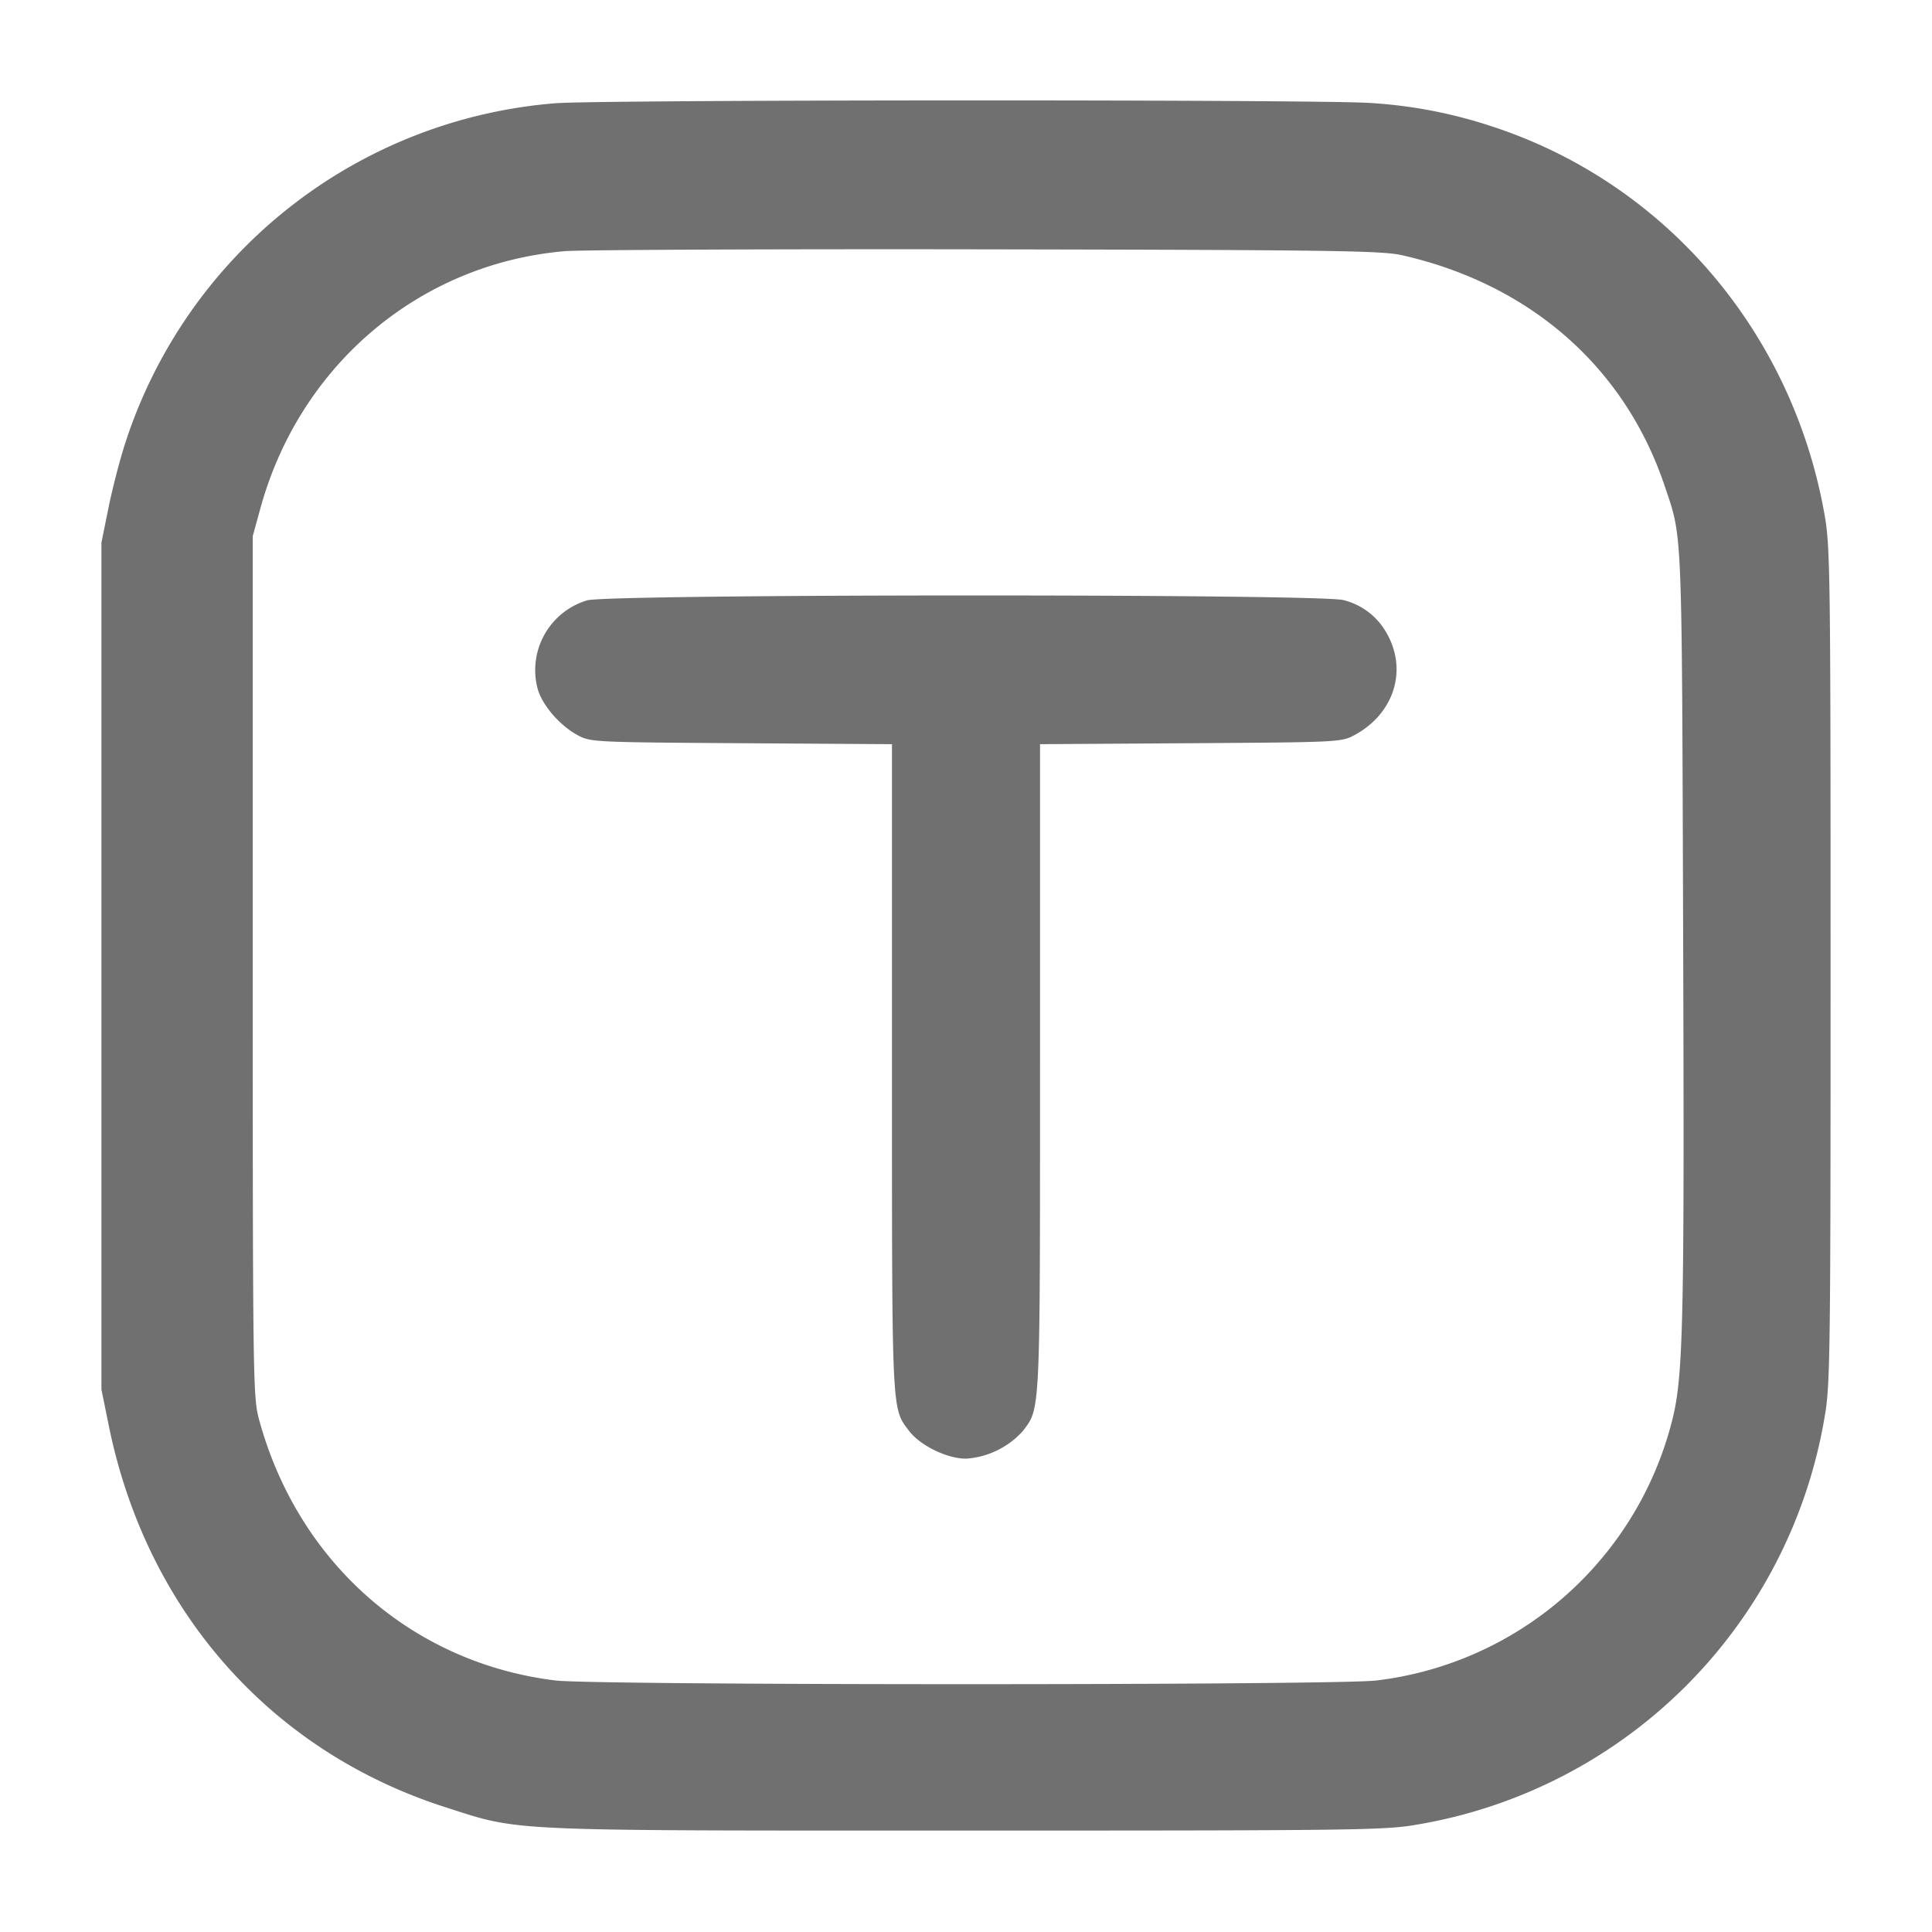
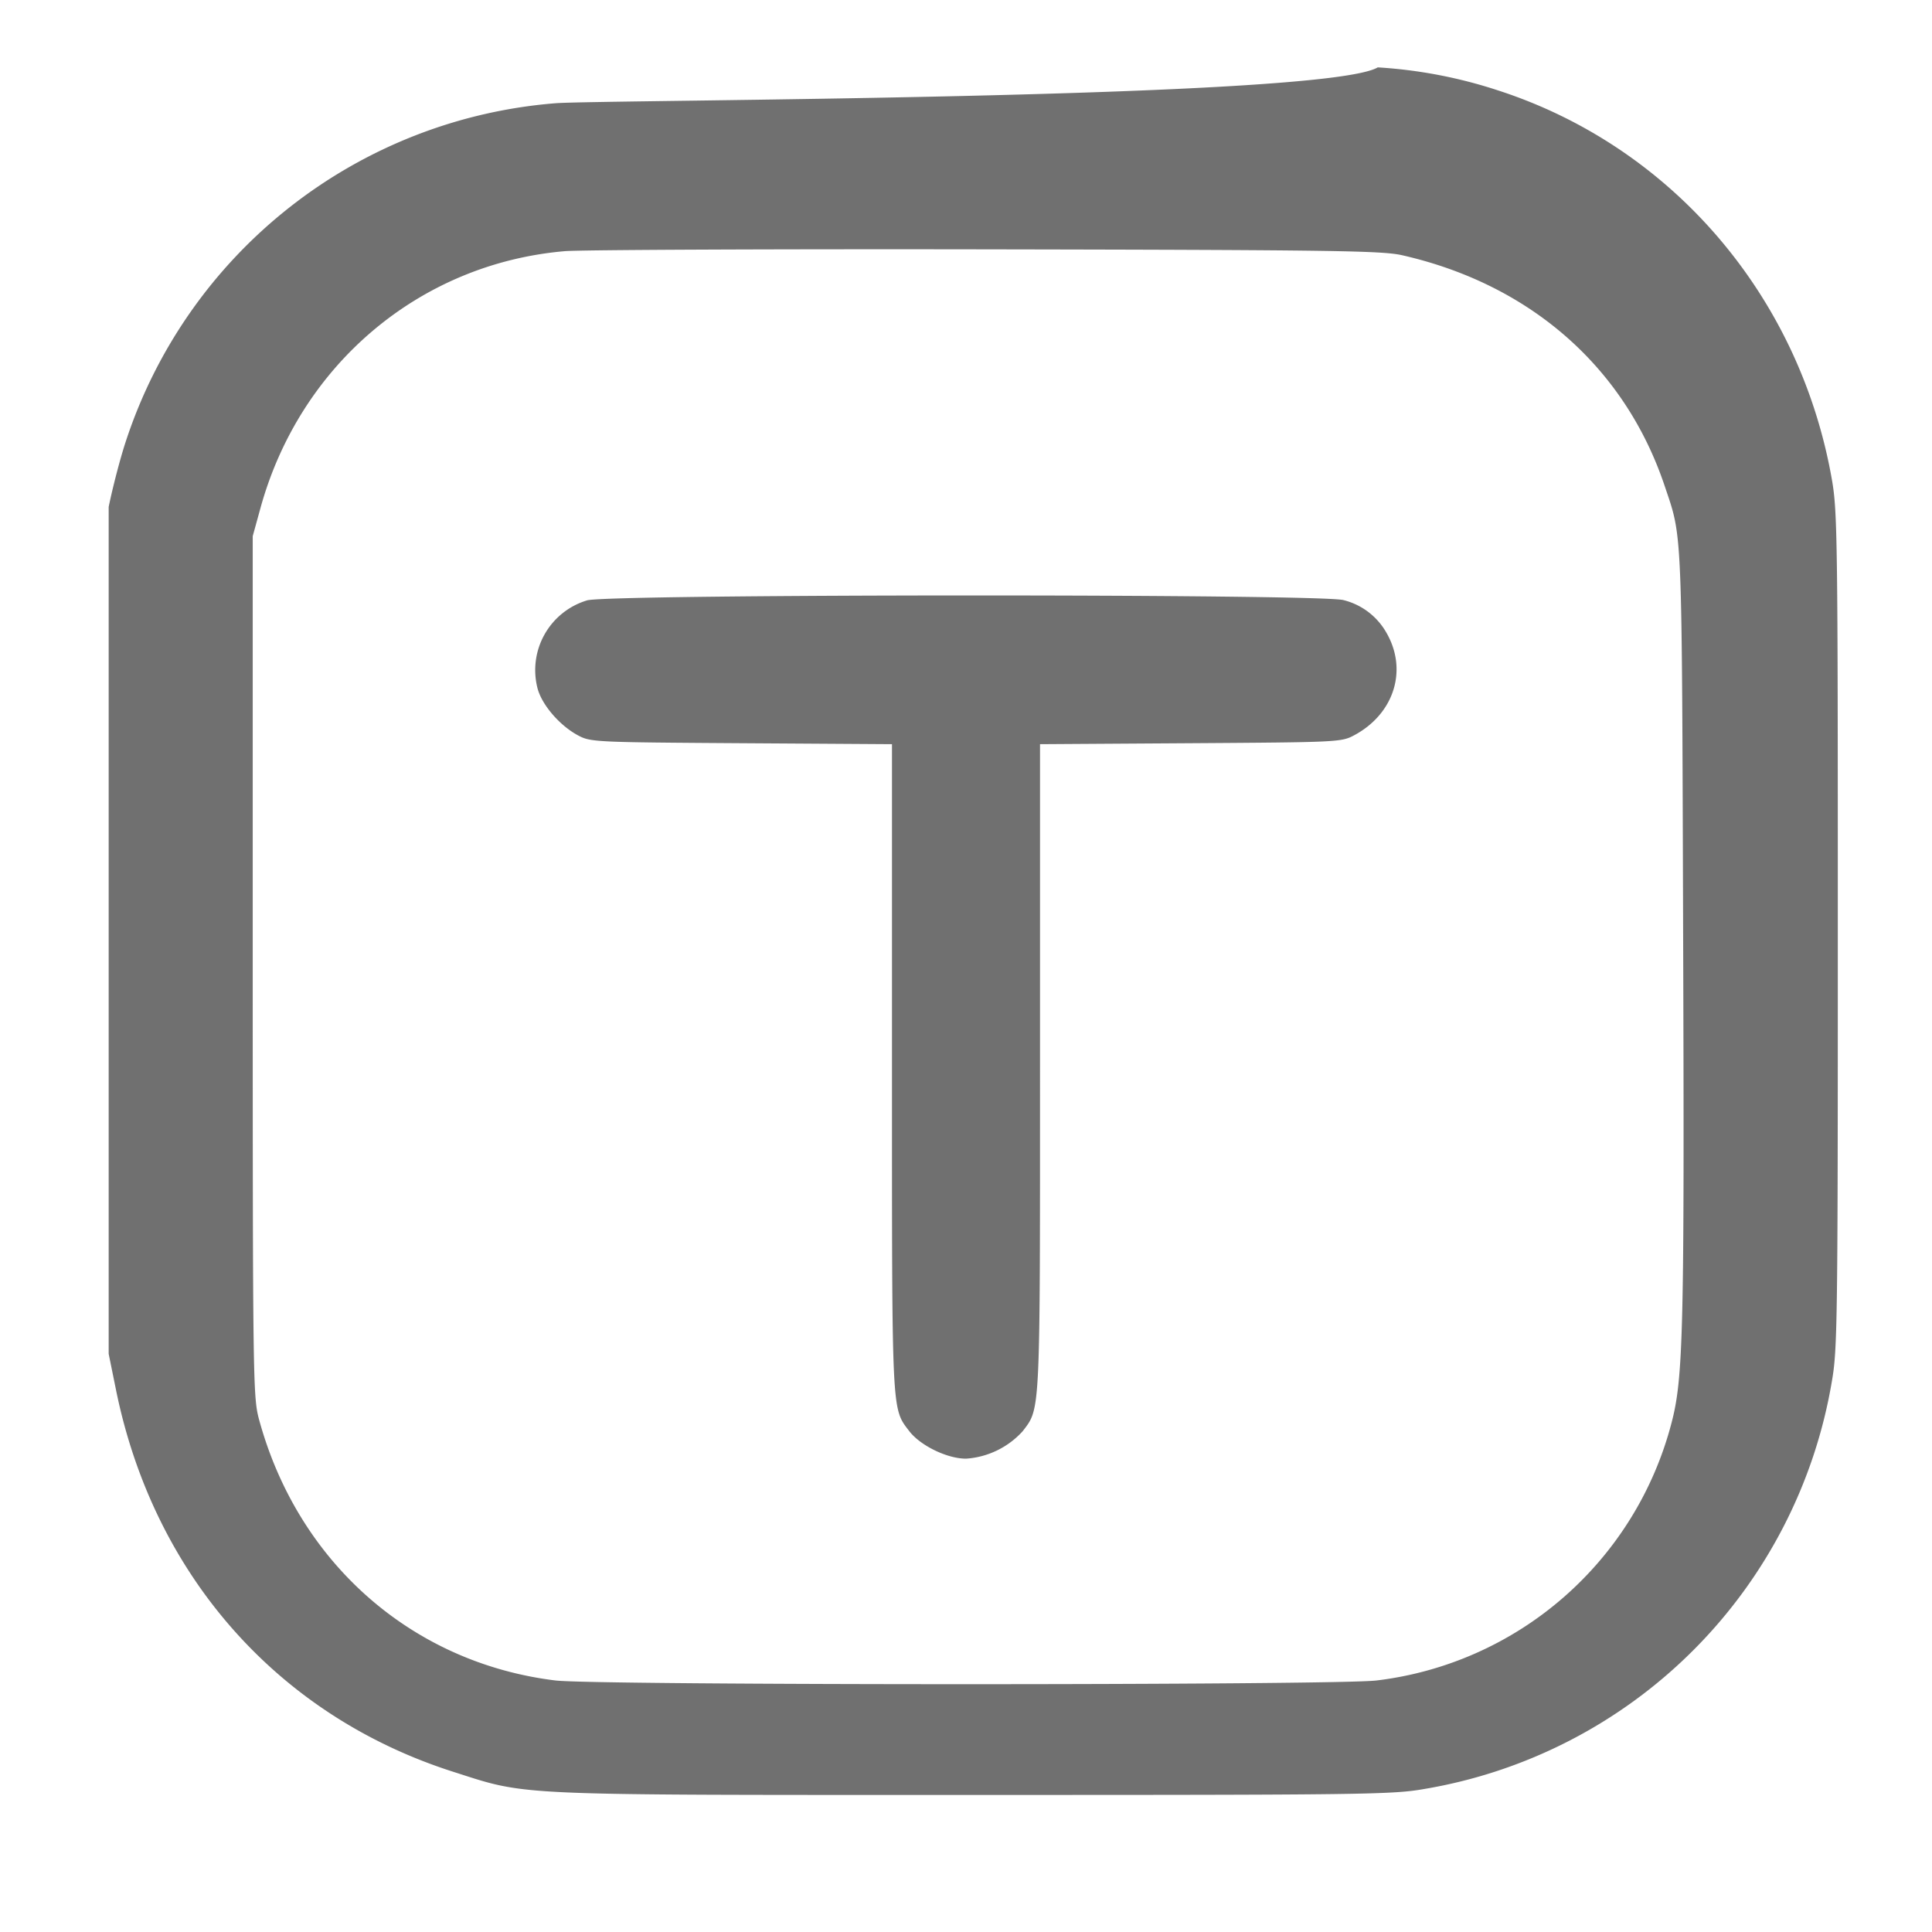
<svg xmlns="http://www.w3.org/2000/svg" class="icon" width="200px" height="200.00px" viewBox="0 0 1024 1024" version="1.1">
-   <path d="M294.4 54.72a261.504 261.504 0 0 0-227.648 179.008c-2.944 8.832-7.04 24.576-9.152 34.944l-3.84 18.88v448.896l3.84 18.88c19.904 98.304 85.76 172.928 178.752 202.624 40.064 12.8 28.48 12.288 275.648 12.288 206.976 0 222.144-0.192 238.912-3.136a263.36 263.36 0 0 0 216.192-216.192c2.944-16.768 3.136-31.936 3.136-238.912s-0.192-222.144-3.136-238.912c-17.088-97.408-84.864-176.448-176.896-206.272a252.48 252.48 0 0 0-63.808-12.224C701.696 52.672 319.04 52.8 294.4 54.72m448.832 80.576c68.032 15.488 118.08 59.52 139.136 122.432 9.408 27.968 9.024 19.008 9.728 237.184 0.704 210.304 0.128 235.52-6.208 259.456a184.256 184.256 0 0 1-156.288 136.32c-21.376 2.624-413.824 2.624-435.2 0-76.288-9.344-136.768-62.784-157.248-138.88-3.008-11.456-3.2-22.272-3.2-239.808V284.16l3.968-14.4C158.72 193.536 222.336 139.712 299.392 133.12c8.512-0.704 109.184-1.152 223.68-0.96 183.552 0.32 209.664 0.704 220.16 3.136M311.168 318.208a38.592 38.592 0 0 0-26.24 46.72c2.368 8.768 11.712 19.584 21.312 24.768 6.784 3.648 8.512 3.712 86.72 4.224l79.808 0.512v171.136c0 185.344-0.256 180.608 9.152 192.96 5.888 7.68 20.096 14.592 30.08 14.592a44.48 44.48 0 0 0 30.08-14.592c9.408-12.352 9.152-7.616 9.152-192.96V394.432l79.808-0.512c78.208-0.512 79.936-0.576 86.72-4.224 21.248-11.392 28.544-34.752 16.96-54.528a36.096 36.096 0 0 0-22.592-17.088c-11.2-3.392-390.144-3.264-400.96 0.128" fill="#707070" />
+   <path d="M294.4 54.72a261.504 261.504 0 0 0-227.648 179.008c-2.944 8.832-7.04 24.576-9.152 34.944v448.896l3.84 18.88c19.904 98.304 85.76 172.928 178.752 202.624 40.064 12.8 28.48 12.288 275.648 12.288 206.976 0 222.144-0.192 238.912-3.136a263.36 263.36 0 0 0 216.192-216.192c2.944-16.768 3.136-31.936 3.136-238.912s-0.192-222.144-3.136-238.912c-17.088-97.408-84.864-176.448-176.896-206.272a252.48 252.48 0 0 0-63.808-12.224C701.696 52.672 319.04 52.8 294.4 54.72m448.832 80.576c68.032 15.488 118.08 59.52 139.136 122.432 9.408 27.968 9.024 19.008 9.728 237.184 0.704 210.304 0.128 235.52-6.208 259.456a184.256 184.256 0 0 1-156.288 136.32c-21.376 2.624-413.824 2.624-435.2 0-76.288-9.344-136.768-62.784-157.248-138.88-3.008-11.456-3.2-22.272-3.2-239.808V284.16l3.968-14.4C158.72 193.536 222.336 139.712 299.392 133.12c8.512-0.704 109.184-1.152 223.68-0.96 183.552 0.32 209.664 0.704 220.16 3.136M311.168 318.208a38.592 38.592 0 0 0-26.24 46.72c2.368 8.768 11.712 19.584 21.312 24.768 6.784 3.648 8.512 3.712 86.72 4.224l79.808 0.512v171.136c0 185.344-0.256 180.608 9.152 192.96 5.888 7.68 20.096 14.592 30.08 14.592a44.48 44.48 0 0 0 30.08-14.592c9.408-12.352 9.152-7.616 9.152-192.96V394.432l79.808-0.512c78.208-0.512 79.936-0.576 86.72-4.224 21.248-11.392 28.544-34.752 16.96-54.528a36.096 36.096 0 0 0-22.592-17.088c-11.2-3.392-390.144-3.264-400.96 0.128" fill="#707070" />
</svg>